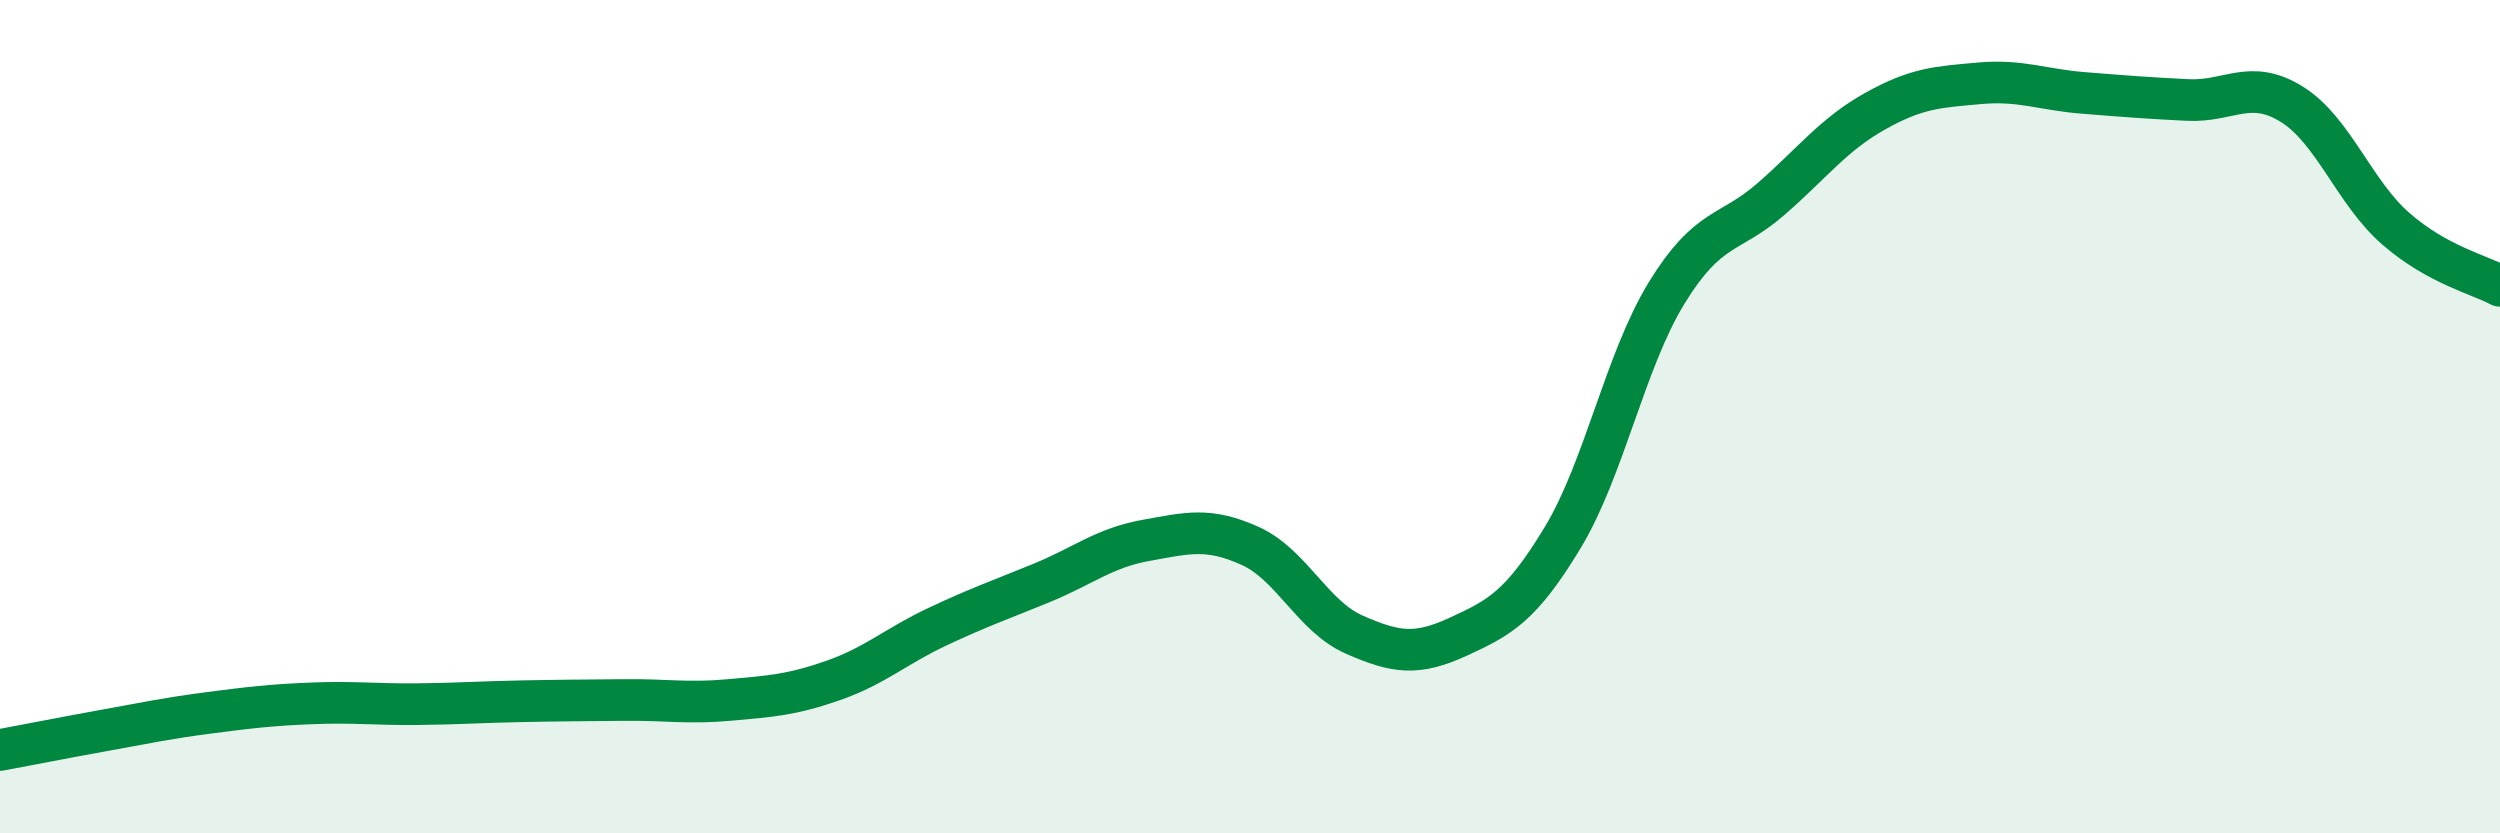
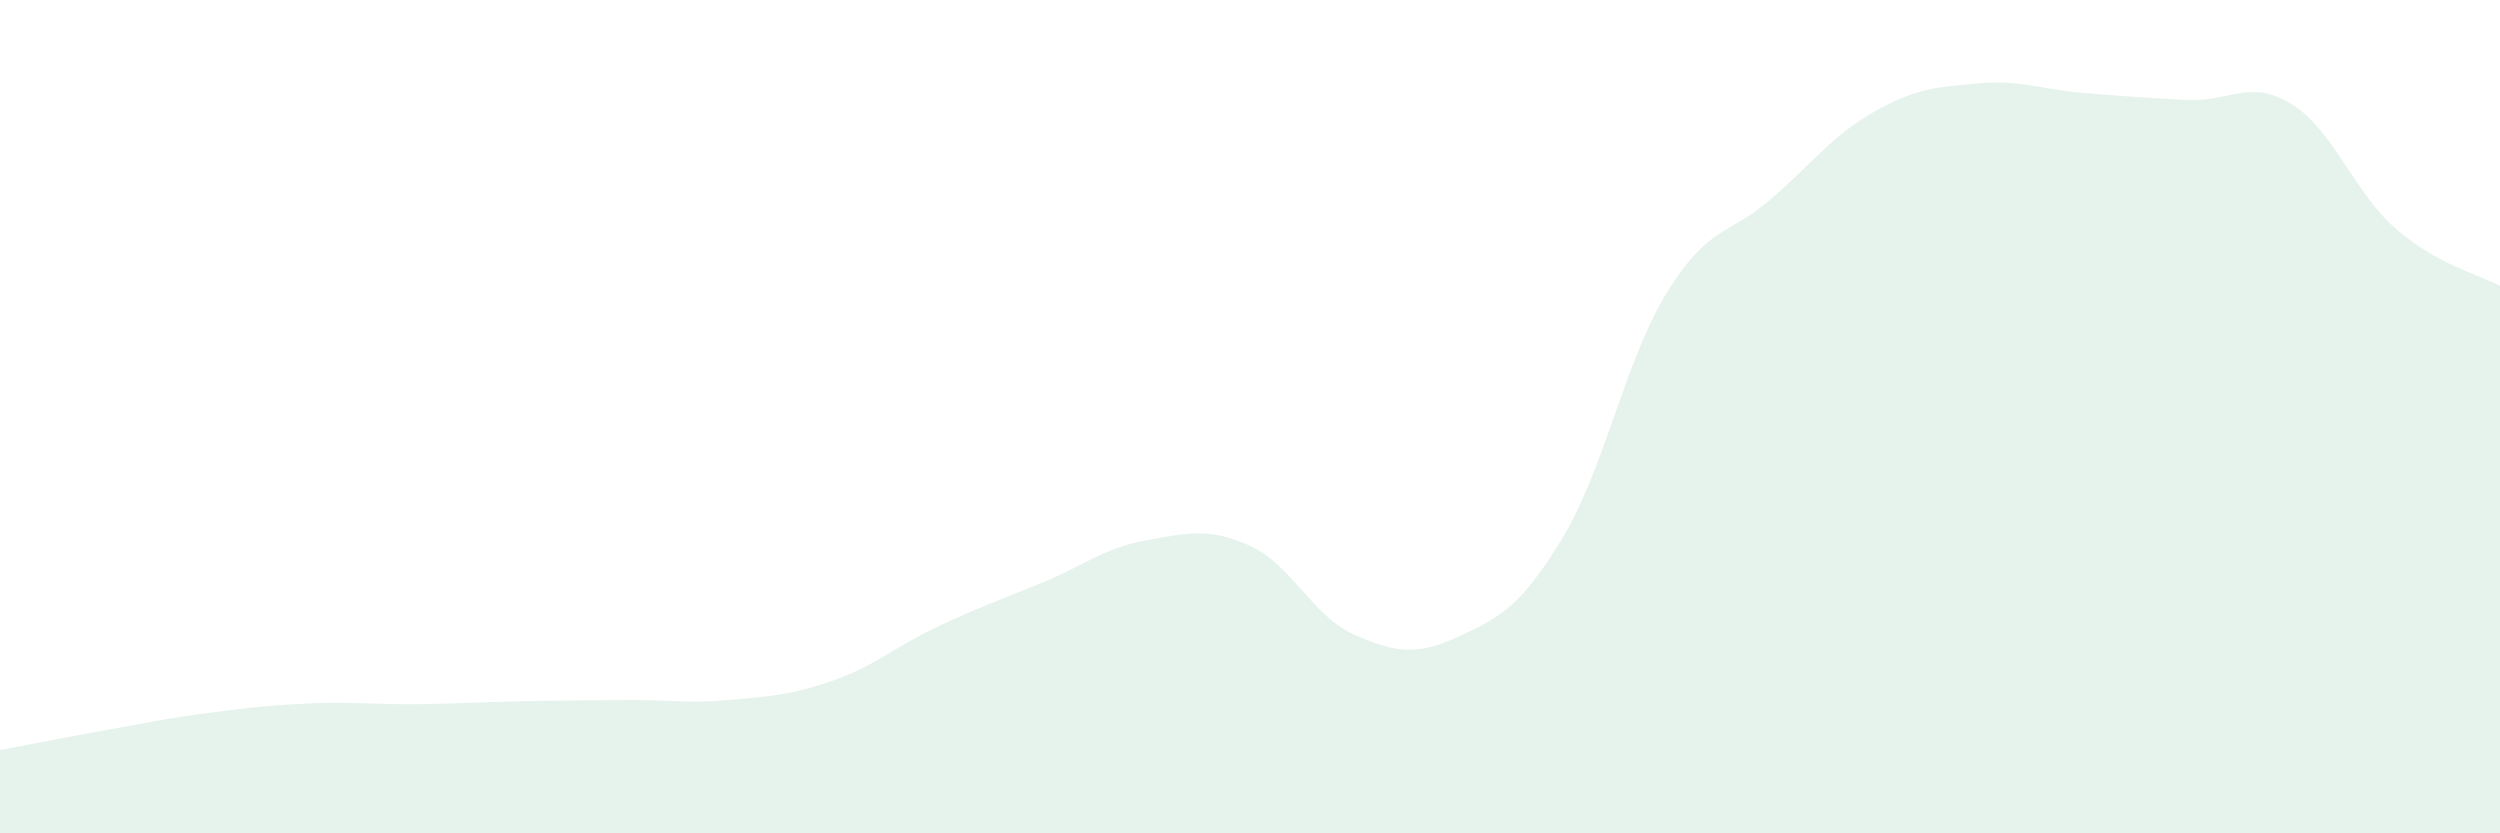
<svg xmlns="http://www.w3.org/2000/svg" width="60" height="20" viewBox="0 0 60 20">
  <path d="M 0,18 C 0.5,17.91 1.5,17.71 2.5,17.53 C 3.5,17.35 4,17.24 5,17.11 C 6,16.98 6.5,16.92 7.5,16.88 C 8.5,16.84 9,16.91 10,16.9 C 11,16.89 11.5,16.85 12.5,16.83 C 13.5,16.81 14,16.81 15,16.8 C 16,16.79 16.5,16.89 17.5,16.8 C 18.5,16.71 19,16.68 20,16.33 C 21,15.98 21.5,15.51 22.5,15.04 C 23.5,14.57 24,14.4 25,13.99 C 26,13.58 26.5,13.15 27.5,12.97 C 28.5,12.79 29,12.65 30,13.1 C 31,13.55 31.5,14.79 32.5,15.23 C 33.5,15.67 34,15.74 35,15.28 C 36,14.82 36.5,14.56 37.5,12.91 C 38.5,11.26 39,8.66 40,7.03 C 41,5.4 41.5,5.65 42.5,4.78 C 43.5,3.91 44,3.23 45,2.67 C 46,2.11 46.5,2.09 47.5,2 C 48.5,1.91 49,2.15 50,2.23 C 51,2.31 51.5,2.35 52.5,2.4 C 53.5,2.45 54,1.88 55,2.5 C 56,3.12 56.5,4.62 57.5,5.49 C 58.5,6.36 59.5,6.59 60,6.86L60 20L0 20Z" fill="#008740" opacity="0.1" stroke-linecap="round" stroke-linejoin="round" />
-   <path d="M 0,18 C 0.5,17.91 1.5,17.71 2.5,17.53 C 3.5,17.35 4,17.24 5,17.11 C 6,16.98 6.5,16.92 7.5,16.88 C 8.5,16.84 9,16.91 10,16.9 C 11,16.89 11.5,16.85 12.5,16.83 C 13.5,16.81 14,16.81 15,16.8 C 16,16.79 16.5,16.89 17.5,16.8 C 18.5,16.71 19,16.68 20,16.33 C 21,15.98 21.5,15.51 22.5,15.04 C 23.5,14.57 24,14.4 25,13.99 C 26,13.58 26.5,13.15 27.5,12.97 C 28.5,12.79 29,12.65 30,13.1 C 31,13.55 31.5,14.79 32.5,15.23 C 33.5,15.67 34,15.74 35,15.28 C 36,14.82 36.5,14.56 37.5,12.91 C 38.5,11.26 39,8.66 40,7.03 C 41,5.4 41.5,5.65 42.5,4.78 C 43.5,3.91 44,3.23 45,2.67 C 46,2.11 46.5,2.09 47.5,2 C 48.5,1.91 49,2.15 50,2.23 C 51,2.31 51.5,2.35 52.5,2.4 C 53.5,2.45 54,1.88 55,2.5 C 56,3.12 56.5,4.62 57.5,5.49 C 58.5,6.36 59.5,6.59 60,6.86" stroke="#008740" stroke-width="1" fill="none" stroke-linecap="round" stroke-linejoin="round" />
</svg>